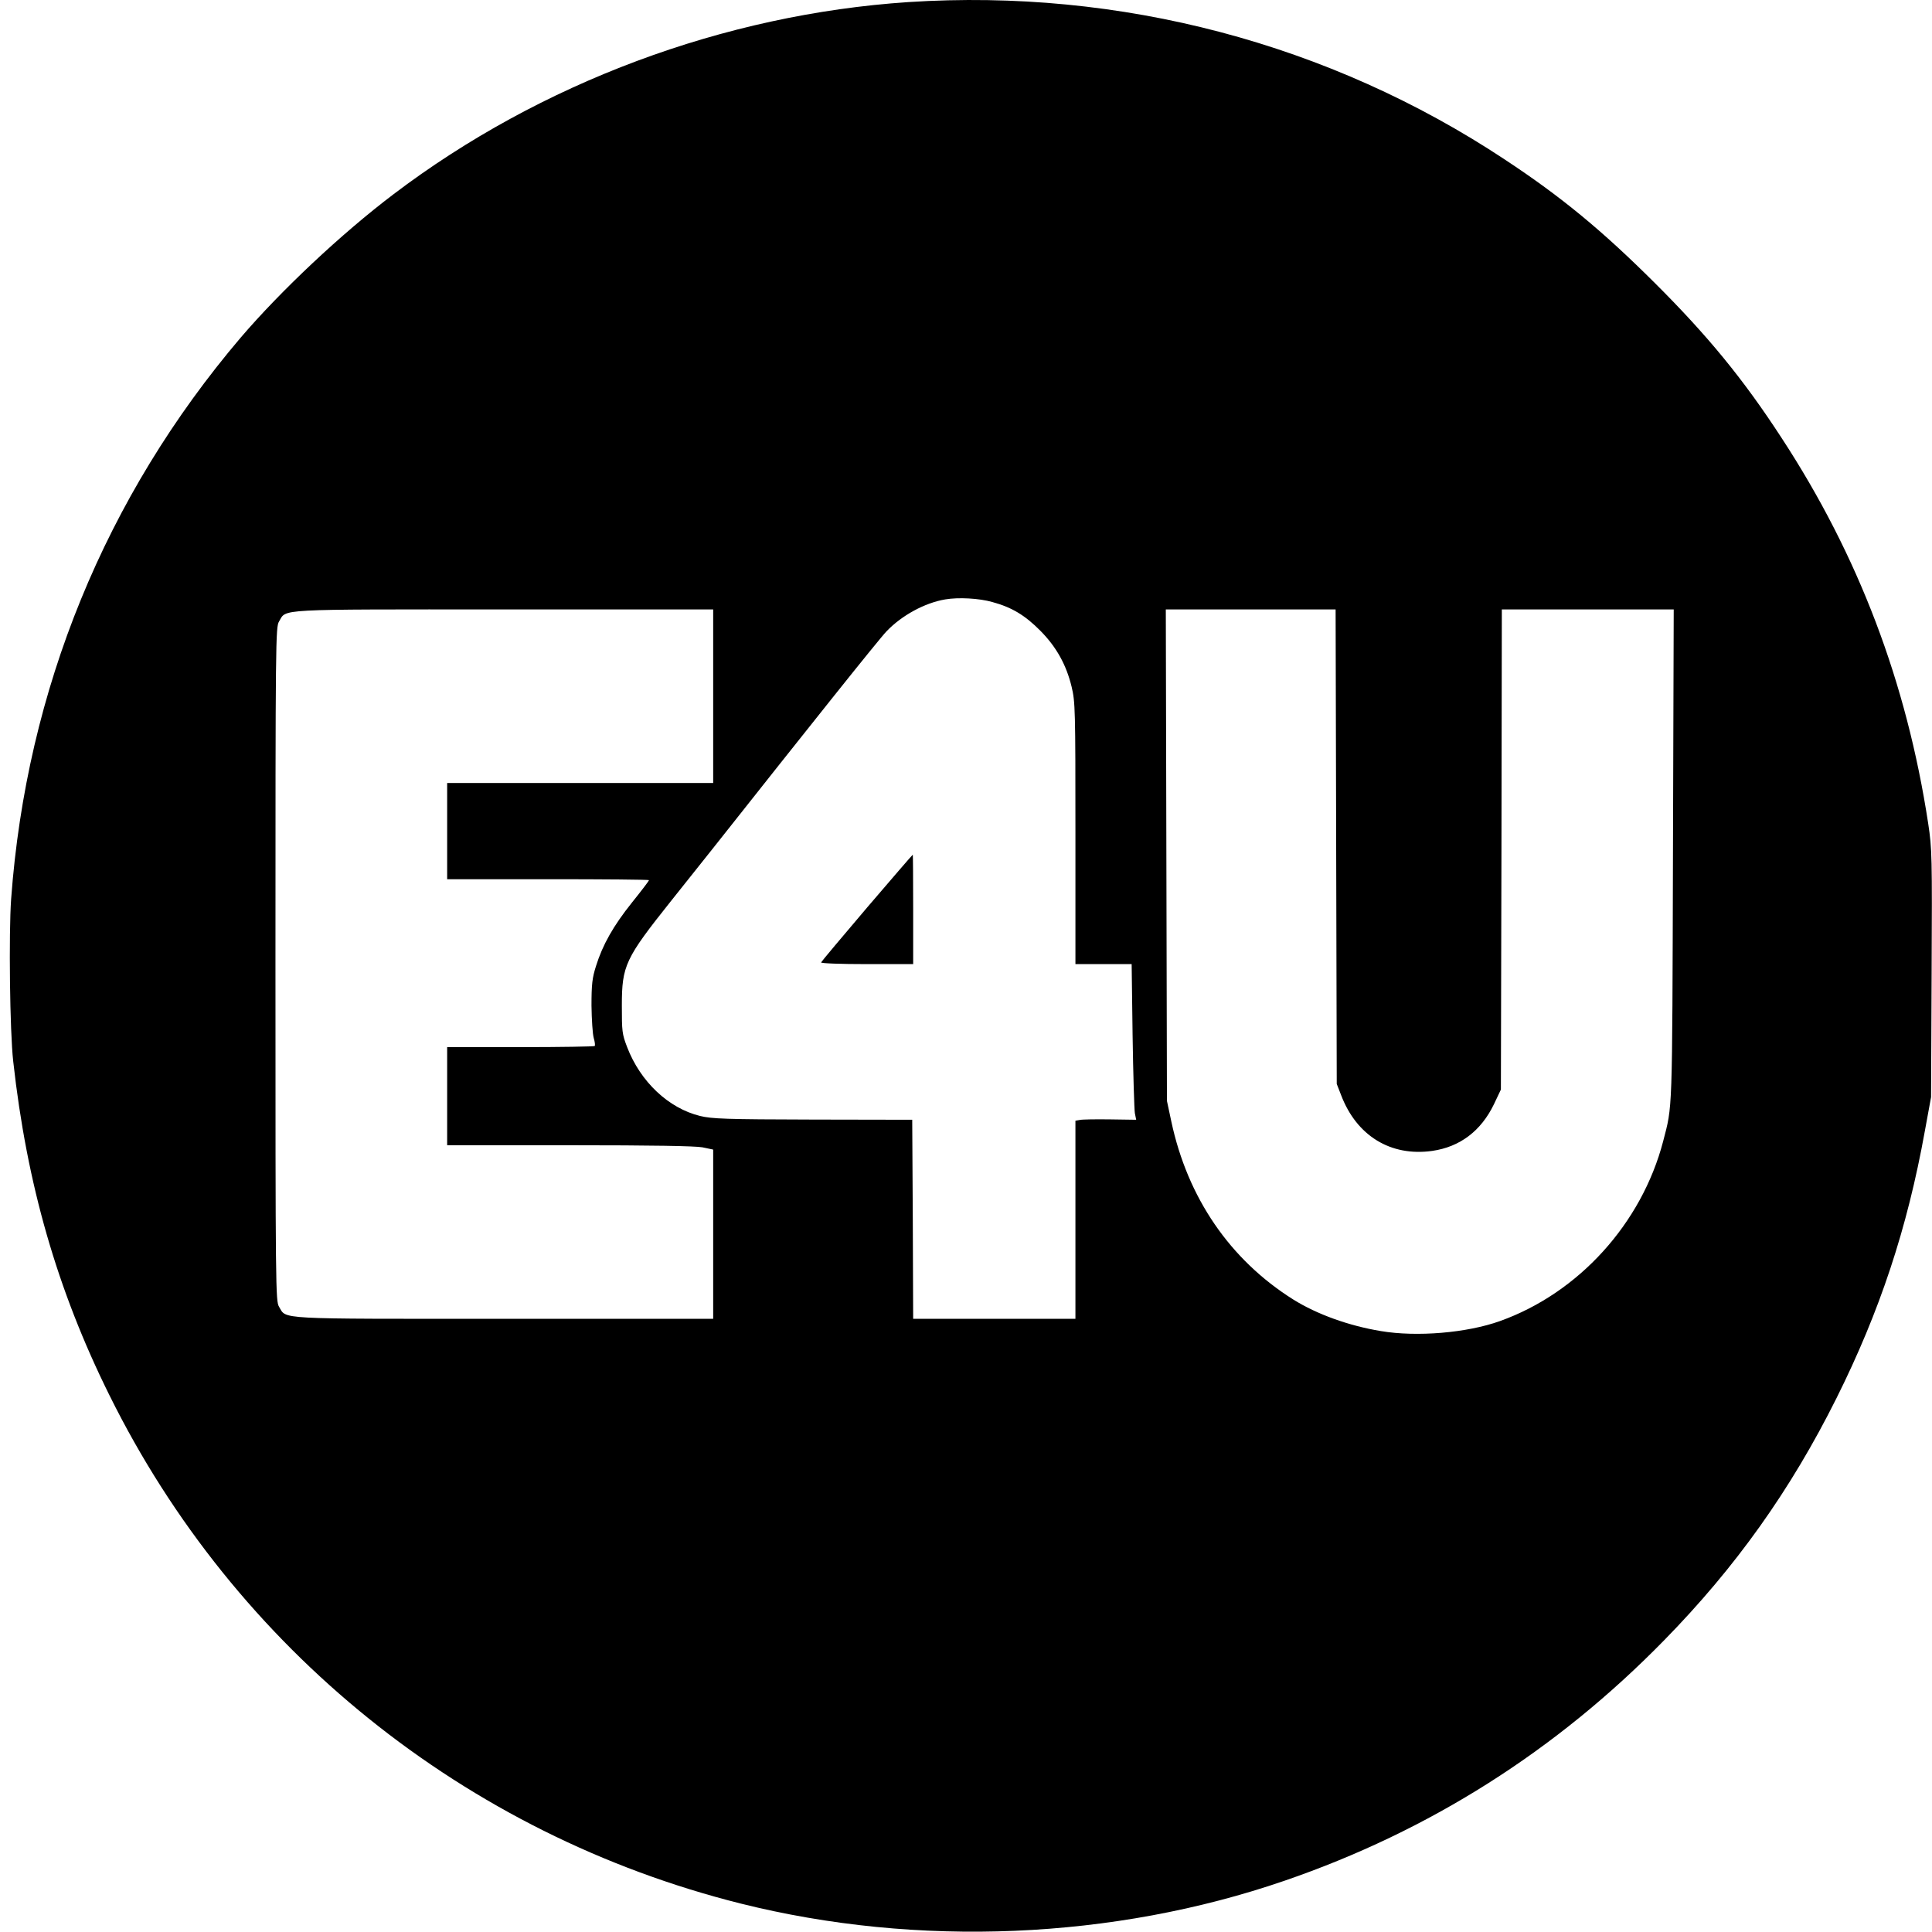
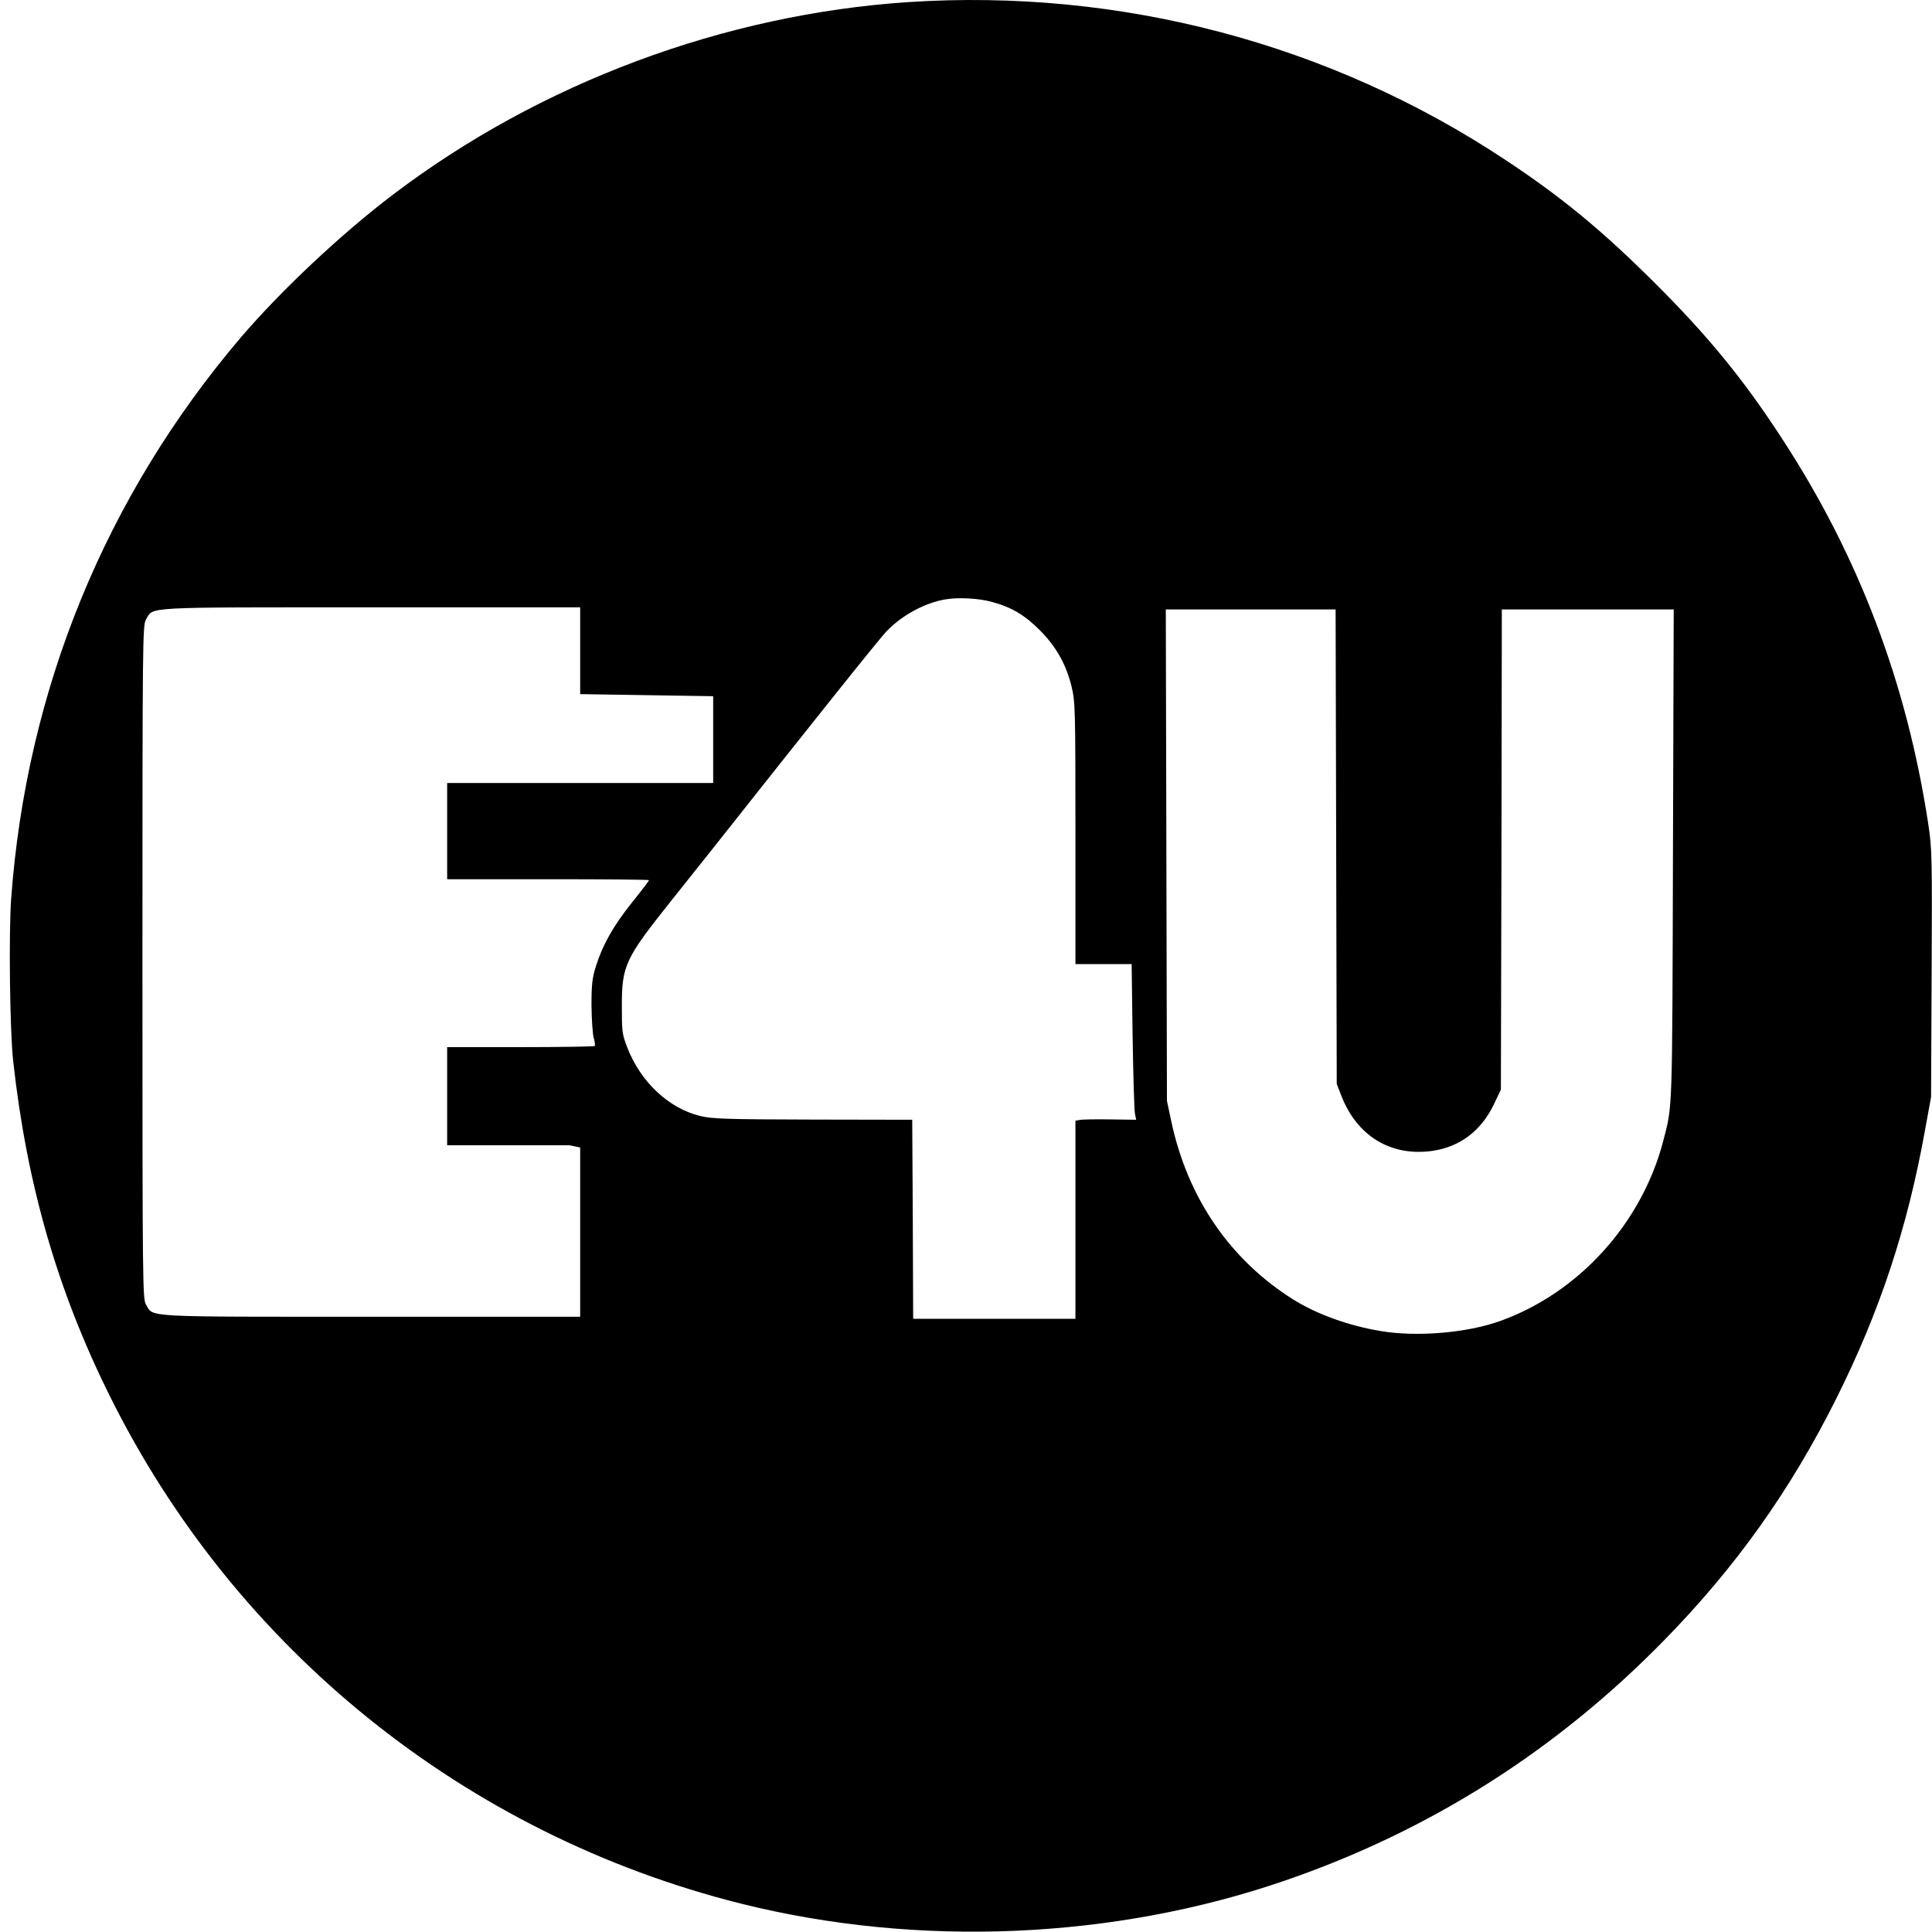
<svg xmlns="http://www.w3.org/2000/svg" version="1.0" width="1024pt" height="1024pt" viewBox="0 0 1024 1024" preserveAspectRatio="xMidYMid meet">
  <g transform="translate(0,1024) scale(0.1,-0.1)" fill="#000000" stroke="none">
-     <path d="M4815 10229 c-977 -65 -1951 -428 -2730 -1019 -276 -209 -596 -510 -809 -759 -717 -843 -1136 -1866 -1217 -2976 -13 -182 -7 -702 11 -860 72 -651 233 -1212 510 -1770 666 -1346 1887 -2328 3345 -2694 939 -235 1977 -191 2884 121 768 264 1439 689 2011 1274 379 387 670 795 914 1284 229 459 375 899 468 1415 l33 180 3 655 c3 624 2 661 -18 794 -114 748 -369 1421 -778 2046 -203 312 -392 542 -671 820 -278 277 -494 456 -796 655 -929 615 -2037 907 -3160 834z m445 -3180 c103 -28 173 -70 255 -153 84 -85 137 -180 165 -297 19 -80 20 -117 20 -776 l0 -693 149 0 149 0 5 -377 c3 -208 9 -394 12 -413 l7 -35 -139 2 c-76 1 -148 0 -160 -3 l-23 -4 0 -525 0 -525 -430 0 -430 0 -2 528 -3 527 -527 1 c-462 1 -535 4 -597 19 -168 41 -317 182 -387 365 -27 70 -28 84 -28 220 0 213 18 250 261 555 70 88 169 212 219 275 507 641 884 1114 923 1154 80 84 203 151 311 169 70 12 180 6 250 -14z m-1480 -499 l0 -460 -705 0 -705 0 0 -255 0 -255 535 0 c294 0 535 -2 535 -5 0 -3 -40 -56 -90 -118 -100 -125 -156 -225 -191 -337 -20 -63 -24 -96 -24 -210 1 -74 6 -152 12 -172 6 -20 8 -39 5 -42 -3 -3 -180 -6 -394 -6 l-388 0 0 -260 0 -260 648 0 c445 0 666 -4 705 -11 l57 -12 0 -448 0 -449 -1106 0 c-1225 0 -1154 -4 -1195 64 -18 30 -19 87 -19 1816 0 1725 1 1786 19 1816 41 68 -33 64 1194 64 l1107 0 0 -460z m3302 -797 l3 -1258 23 -59 c82 -216 263 -327 483 -296 147 21 259 106 327 247 l37 78 3 1273 2 1272 456 0 455 0 -4 -1302 c-4 -1393 -2 -1323 -52 -1517 -114 -436 -448 -804 -865 -953 -176 -63 -441 -85 -631 -53 -170 28 -339 89 -464 167 -336 211 -561 540 -647 945 l-23 108 -3 1303 -3 1302 450 0 450 0 3 -1257z" />
-     <path d="M4595 5429 c-132 -155 -241 -285 -243 -290 -2 -5 101 -9 242 -9 l246 0 0 290 c0 160 -1 290 -2 290 -2 0 -111 -127 -243 -281z" />
+     <path d="M4815 10229 c-977 -65 -1951 -428 -2730 -1019 -276 -209 -596 -510 -809 -759 -717 -843 -1136 -1866 -1217 -2976 -13 -182 -7 -702 11 -860 72 -651 233 -1212 510 -1770 666 -1346 1887 -2328 3345 -2694 939 -235 1977 -191 2884 121 768 264 1439 689 2011 1274 379 387 670 795 914 1284 229 459 375 899 468 1415 l33 180 3 655 c3 624 2 661 -18 794 -114 748 -369 1421 -778 2046 -203 312 -392 542 -671 820 -278 277 -494 456 -796 655 -929 615 -2037 907 -3160 834z m445 -3180 c103 -28 173 -70 255 -153 84 -85 137 -180 165 -297 19 -80 20 -117 20 -776 l0 -693 149 0 149 0 5 -377 c3 -208 9 -394 12 -413 l7 -35 -139 2 c-76 1 -148 0 -160 -3 l-23 -4 0 -525 0 -525 -430 0 -430 0 -2 528 -3 527 -527 1 c-462 1 -535 4 -597 19 -168 41 -317 182 -387 365 -27 70 -28 84 -28 220 0 213 18 250 261 555 70 88 169 212 219 275 507 641 884 1114 923 1154 80 84 203 151 311 169 70 12 180 6 250 -14z m-1480 -499 l0 -460 -705 0 -705 0 0 -255 0 -255 535 0 c294 0 535 -2 535 -5 0 -3 -40 -56 -90 -118 -100 -125 -156 -225 -191 -337 -20 -63 -24 -96 -24 -210 1 -74 6 -152 12 -172 6 -20 8 -39 5 -42 -3 -3 -180 -6 -394 -6 l-388 0 0 -260 0 -260 648 0 l57 -12 0 -448 0 -449 -1106 0 c-1225 0 -1154 -4 -1195 64 -18 30 -19 87 -19 1816 0 1725 1 1786 19 1816 41 68 -33 64 1194 64 l1107 0 0 -460z m3302 -797 l3 -1258 23 -59 c82 -216 263 -327 483 -296 147 21 259 106 327 247 l37 78 3 1273 2 1272 456 0 455 0 -4 -1302 c-4 -1393 -2 -1323 -52 -1517 -114 -436 -448 -804 -865 -953 -176 -63 -441 -85 -631 -53 -170 28 -339 89 -464 167 -336 211 -561 540 -647 945 l-23 108 -3 1303 -3 1302 450 0 450 0 3 -1257z" />
  </g>
</svg>